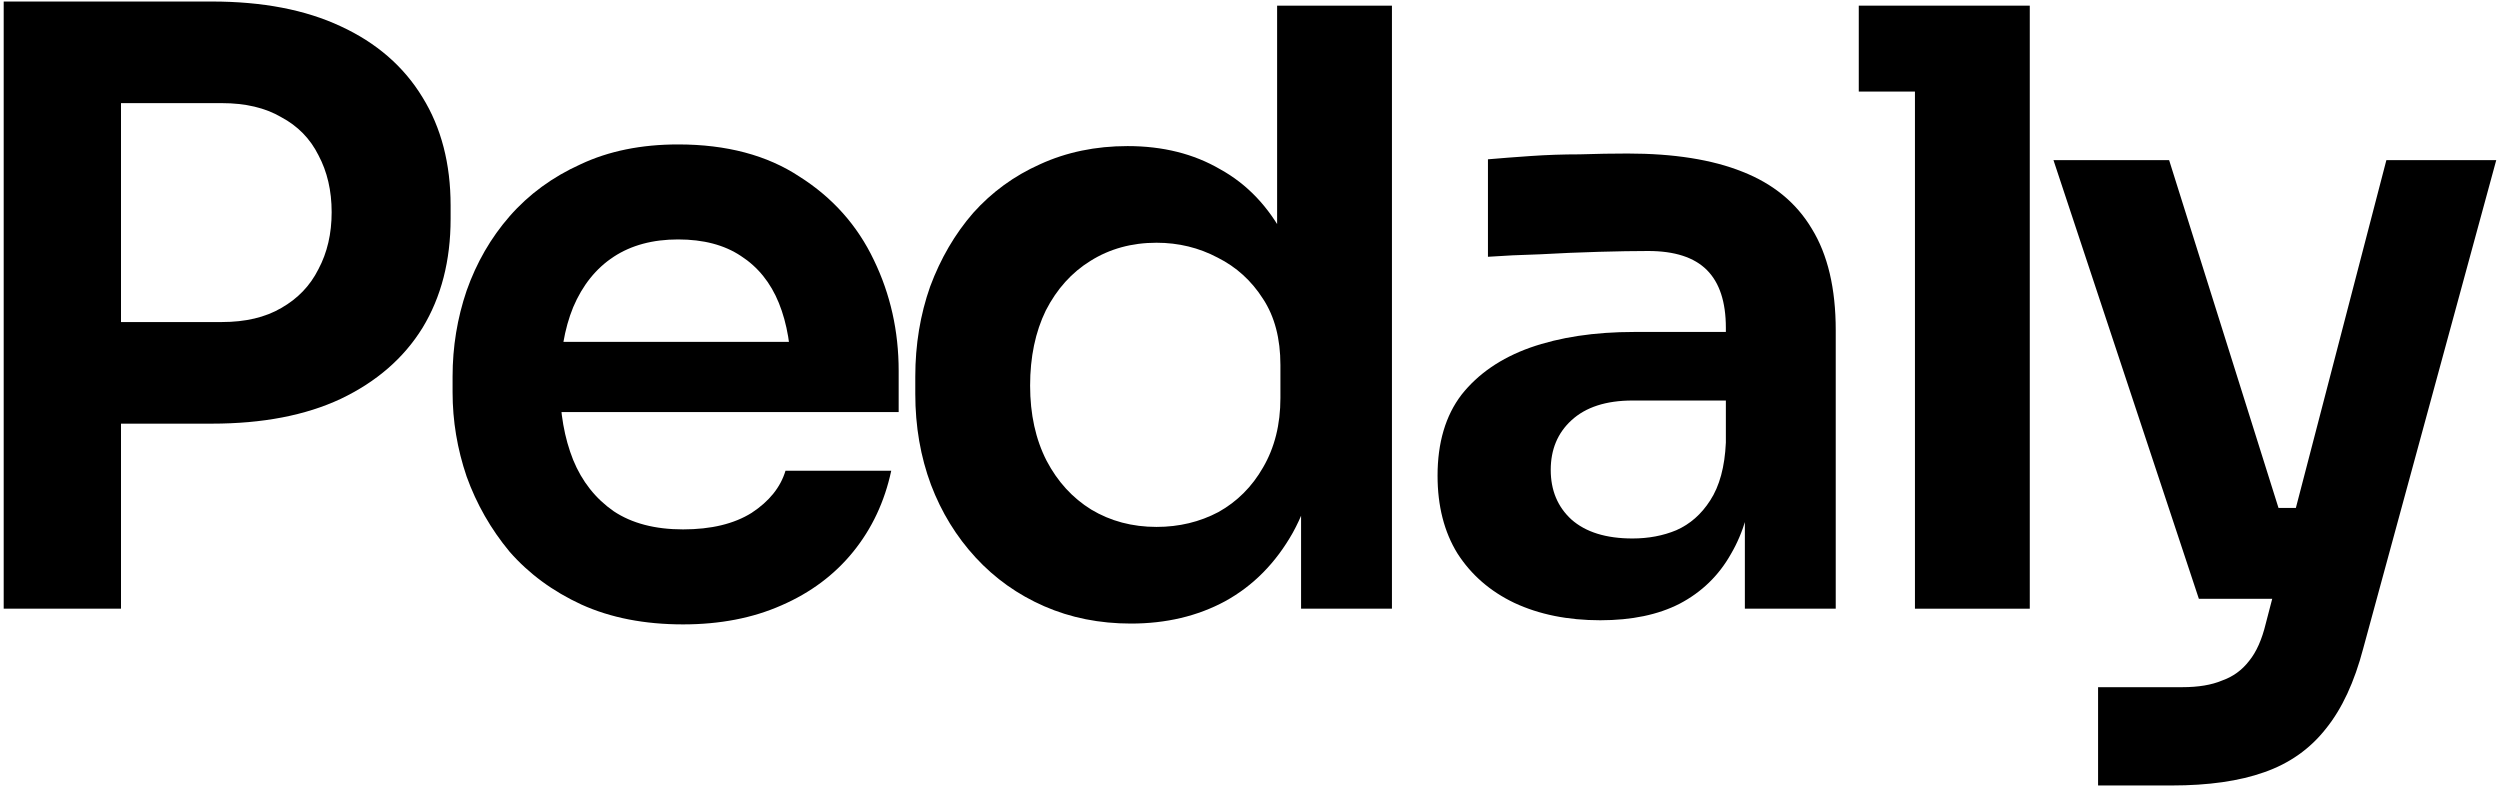
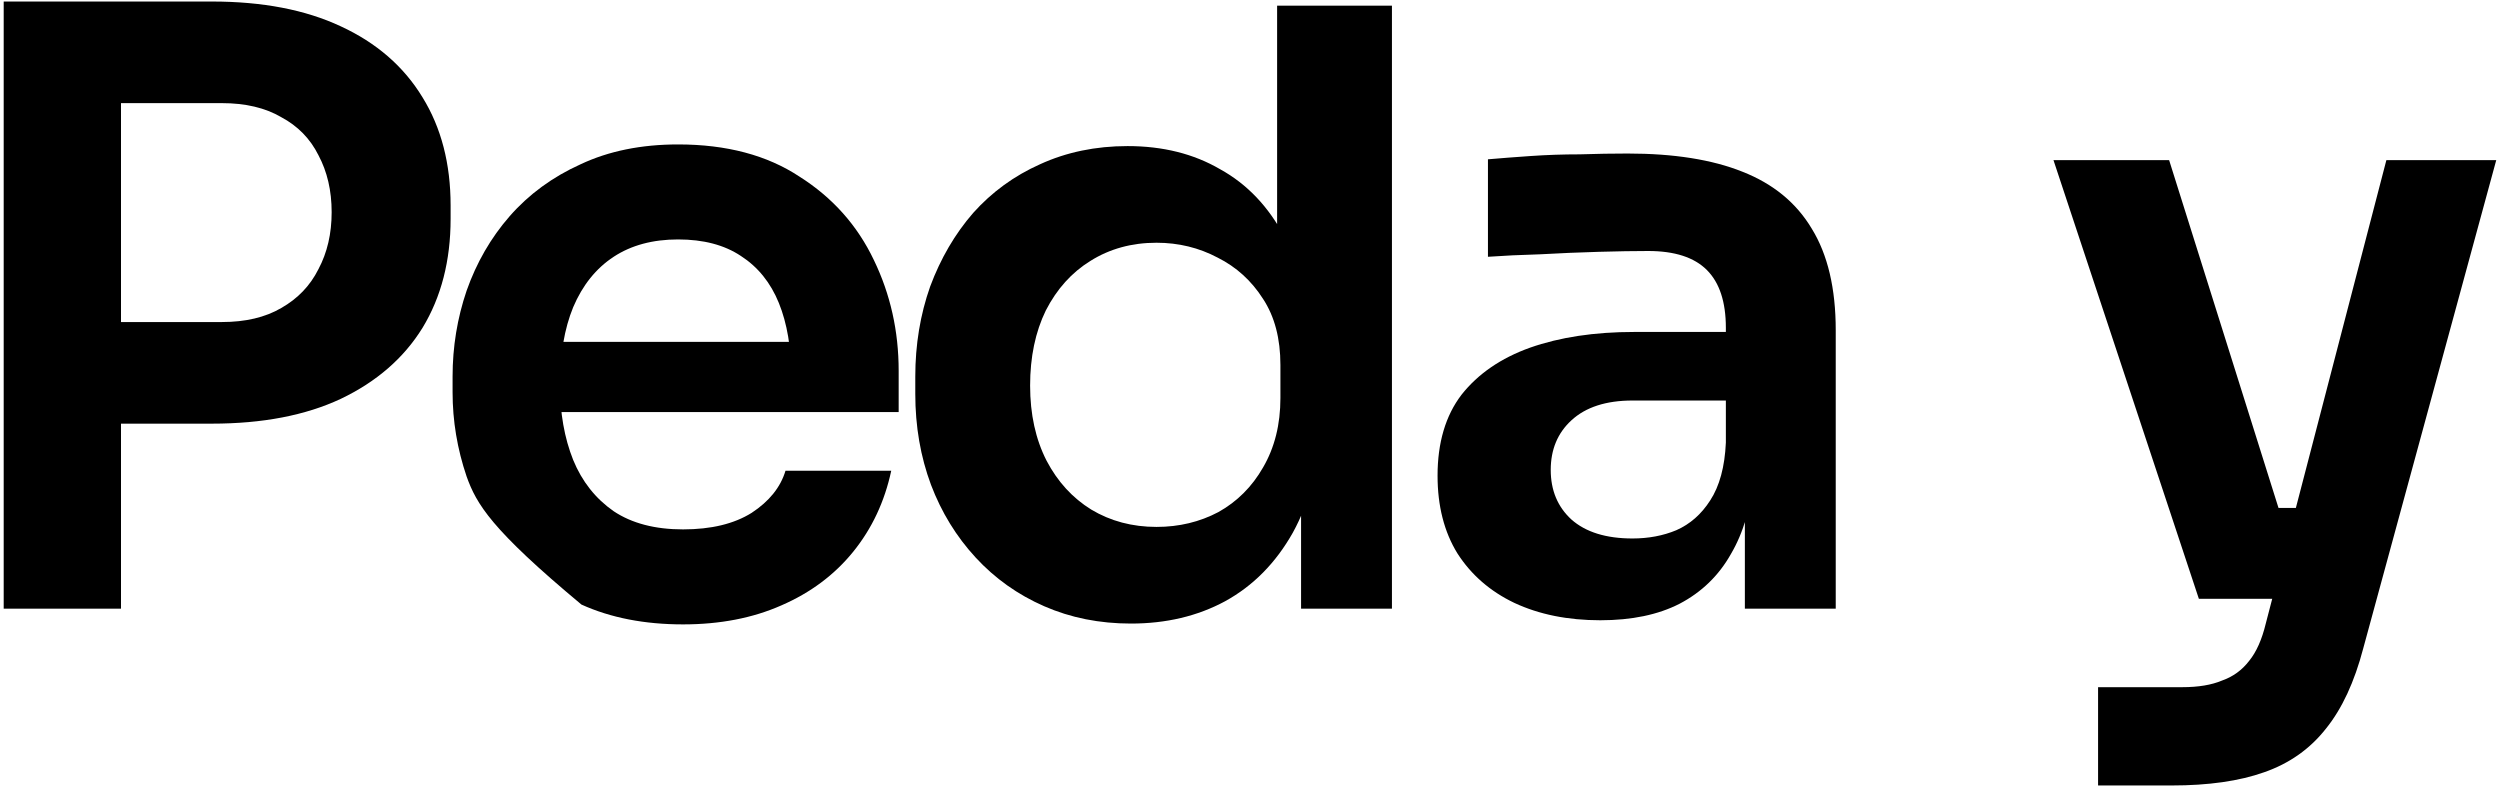
<svg xmlns="http://www.w3.org/2000/svg" width="460" height="145" viewBox="0 0 460 145" fill="none">
  <path d="M386.046 144.528V126.44H401.55C404.489 126.44 406.921 126.035 408.846 125.224C410.873 124.515 412.545 123.299 413.862 121.576C415.179 119.955 416.193 117.675 416.902 114.736L439.094 29.464H459.31L434.838 119.296C433.217 125.477 430.937 130.392 427.998 134.04C425.059 137.789 421.259 140.475 416.598 142.096C412.038 143.717 406.363 144.528 399.574 144.528H386.046ZM411.734 110.176V93.456H429.366V110.176H411.734ZM404.59 110.176L377.838 29.464H399.118L424.502 110.176H404.59Z" fill="black" />
-   <path d="M352.35 112V1.04H373.478V112H352.35ZM342.014 16.848V1.04H373.478V16.848H342.014Z" fill="black" />
  <path d="M321.055 112V87.528H317.559V60.32C317.559 55.557 316.393 52.011 314.063 49.68C311.732 47.349 308.135 46.184 303.271 46.184C300.737 46.184 297.697 46.235 294.151 46.336C290.604 46.437 287.007 46.589 283.359 46.792C279.812 46.893 276.62 47.045 273.783 47.248V29.312C276.113 29.109 278.748 28.907 281.687 28.704C284.625 28.501 287.615 28.4 290.655 28.4C293.796 28.299 296.735 28.248 299.471 28.248C307.983 28.248 315.025 29.363 320.599 31.592C326.273 33.821 330.529 37.317 333.367 42.08C336.305 46.843 337.775 53.075 337.775 60.776V112H321.055ZM294.455 114.128C288.476 114.128 283.207 113.064 278.647 110.936C274.188 108.808 270.692 105.768 268.159 101.816C265.727 97.864 264.511 93.101 264.511 87.528C264.511 81.448 265.98 76.483 268.919 72.632C271.959 68.781 276.164 65.893 281.535 63.968C287.007 62.043 293.391 61.08 300.687 61.08H319.839V73.696H300.383C295.519 73.696 291.769 74.912 289.135 77.344C286.601 79.675 285.335 82.715 285.335 86.464C285.335 90.213 286.601 93.253 289.135 95.584C291.769 97.915 295.519 99.08 300.383 99.08C303.321 99.08 306.007 98.573 308.439 97.56C310.972 96.445 313.049 94.621 314.671 92.088C316.393 89.453 317.356 85.907 317.559 81.448L322.727 87.376C322.22 93.152 320.801 98.016 318.471 101.968C316.241 105.92 313.1 108.96 309.047 111.088C305.095 113.115 300.231 114.128 294.455 114.128Z" fill="black" />
  <path d="M208.085 114.736C202.309 114.736 196.989 113.672 192.125 111.544C187.261 109.416 183.056 106.427 179.509 102.576C175.962 98.725 173.226 94.267 171.301 89.2C169.376 84.032 168.413 78.459 168.413 72.48V69.288C168.413 63.411 169.325 57.888 171.149 52.72C173.074 47.552 175.709 43.043 179.053 39.192C182.498 35.341 186.602 32.352 191.365 30.224C196.229 27.995 201.6 26.88 207.477 26.88C213.962 26.88 219.637 28.299 224.501 31.136C229.466 33.872 233.418 38.027 236.357 43.6C239.296 49.173 240.917 56.165 241.221 64.576L234.989 57.28V1.04H256.117V112H239.397V76.888H243.045C242.741 85.299 241.018 92.341 237.877 98.016C234.736 103.589 230.581 107.795 225.413 110.632C220.346 113.368 214.57 114.736 208.085 114.736ZM212.797 96.952C216.952 96.952 220.752 96.04 224.197 94.216C227.642 92.291 230.378 89.555 232.405 86.008C234.533 82.36 235.597 78.104 235.597 73.24V67.16C235.597 62.296 234.533 58.243 232.405 55C230.277 51.656 227.49 49.123 224.045 47.4C220.6 45.576 216.85 44.664 212.797 44.664C208.237 44.664 204.184 45.779 200.637 48.008C197.192 50.136 194.456 53.176 192.429 57.128C190.504 61.08 189.541 65.691 189.541 70.96C189.541 76.229 190.554 80.84 192.581 84.792C194.608 88.643 197.344 91.632 200.789 93.76C204.336 95.888 208.338 96.952 212.797 96.952Z" fill="black" />
-   <path d="M125.683 114.888C118.59 114.888 112.358 113.672 106.987 111.24C101.718 108.808 97.31 105.565 93.763 101.512C90.318 97.357 87.683 92.747 85.859 87.68C84.137 82.613 83.275 77.445 83.275 72.176V69.288C83.275 63.816 84.137 58.547 85.859 53.48C87.683 48.312 90.318 43.752 93.763 39.8C97.31 35.747 101.667 32.555 106.835 30.224C112.003 27.792 117.982 26.576 124.771 26.576C133.689 26.576 141.137 28.552 147.115 32.504C153.195 36.355 157.755 41.472 160.795 47.856C163.835 54.139 165.355 60.928 165.355 68.224V75.824H92.243V62.904H152.131L145.595 69.288C145.595 64.019 144.835 59.509 143.315 55.76C141.795 52.011 139.465 49.123 136.323 47.096C133.283 45.069 129.433 44.056 124.771 44.056C120.11 44.056 116.158 45.12 112.915 47.248C109.673 49.376 107.19 52.467 105.467 56.52C103.846 60.472 103.035 65.235 103.035 70.808C103.035 75.976 103.846 80.587 105.467 84.64C107.089 88.592 109.571 91.733 112.915 94.064C116.259 96.293 120.515 97.408 125.683 97.408C130.851 97.408 135.057 96.395 138.299 94.368C141.542 92.24 143.619 89.656 144.531 86.616H163.987C162.771 92.291 160.441 97.256 156.995 101.512C153.55 105.768 149.142 109.061 143.771 111.392C138.502 113.723 132.473 114.888 125.683 114.888Z" fill="black" />
+   <path d="M125.683 114.888C118.59 114.888 112.358 113.672 106.987 111.24C90.318 97.357 87.683 92.747 85.859 87.68C84.137 82.613 83.275 77.445 83.275 72.176V69.288C83.275 63.816 84.137 58.547 85.859 53.48C87.683 48.312 90.318 43.752 93.763 39.8C97.31 35.747 101.667 32.555 106.835 30.224C112.003 27.792 117.982 26.576 124.771 26.576C133.689 26.576 141.137 28.552 147.115 32.504C153.195 36.355 157.755 41.472 160.795 47.856C163.835 54.139 165.355 60.928 165.355 68.224V75.824H92.243V62.904H152.131L145.595 69.288C145.595 64.019 144.835 59.509 143.315 55.76C141.795 52.011 139.465 49.123 136.323 47.096C133.283 45.069 129.433 44.056 124.771 44.056C120.11 44.056 116.158 45.12 112.915 47.248C109.673 49.376 107.19 52.467 105.467 56.52C103.846 60.472 103.035 65.235 103.035 70.808C103.035 75.976 103.846 80.587 105.467 84.64C107.089 88.592 109.571 91.733 112.915 94.064C116.259 96.293 120.515 97.408 125.683 97.408C130.851 97.408 135.057 96.395 138.299 94.368C141.542 92.24 143.619 89.656 144.531 86.616H163.987C162.771 92.291 160.441 97.256 156.995 101.512C153.55 105.768 149.142 109.061 143.771 111.392C138.502 113.723 132.473 114.888 125.683 114.888Z" fill="black" />
  <path d="M19.224 77.952V59.256H40.808C45.165 59.256 48.813 58.395 51.752 56.672C54.792 54.949 57.072 52.568 58.592 49.528C60.213 46.488 61.024 42.992 61.024 39.04C61.024 35.088 60.213 31.592 58.592 28.552C57.072 25.512 54.792 23.181 51.752 21.56C48.813 19.837 45.165 18.976 40.808 18.976H19.224V0.28H38.984C48.306 0.28 56.21 1.8 62.696 4.84C69.282 7.88 74.298 12.237 77.744 17.912C81.189 23.485 82.912 30.123 82.912 37.824V40.256C82.912 47.957 81.189 54.645 77.744 60.32C74.298 65.893 69.282 70.251 62.696 73.392C56.21 76.432 48.306 77.952 38.984 77.952H19.224ZM0.68 112V0.28H22.264V112H0.68Z" fill="black" />
</svg>